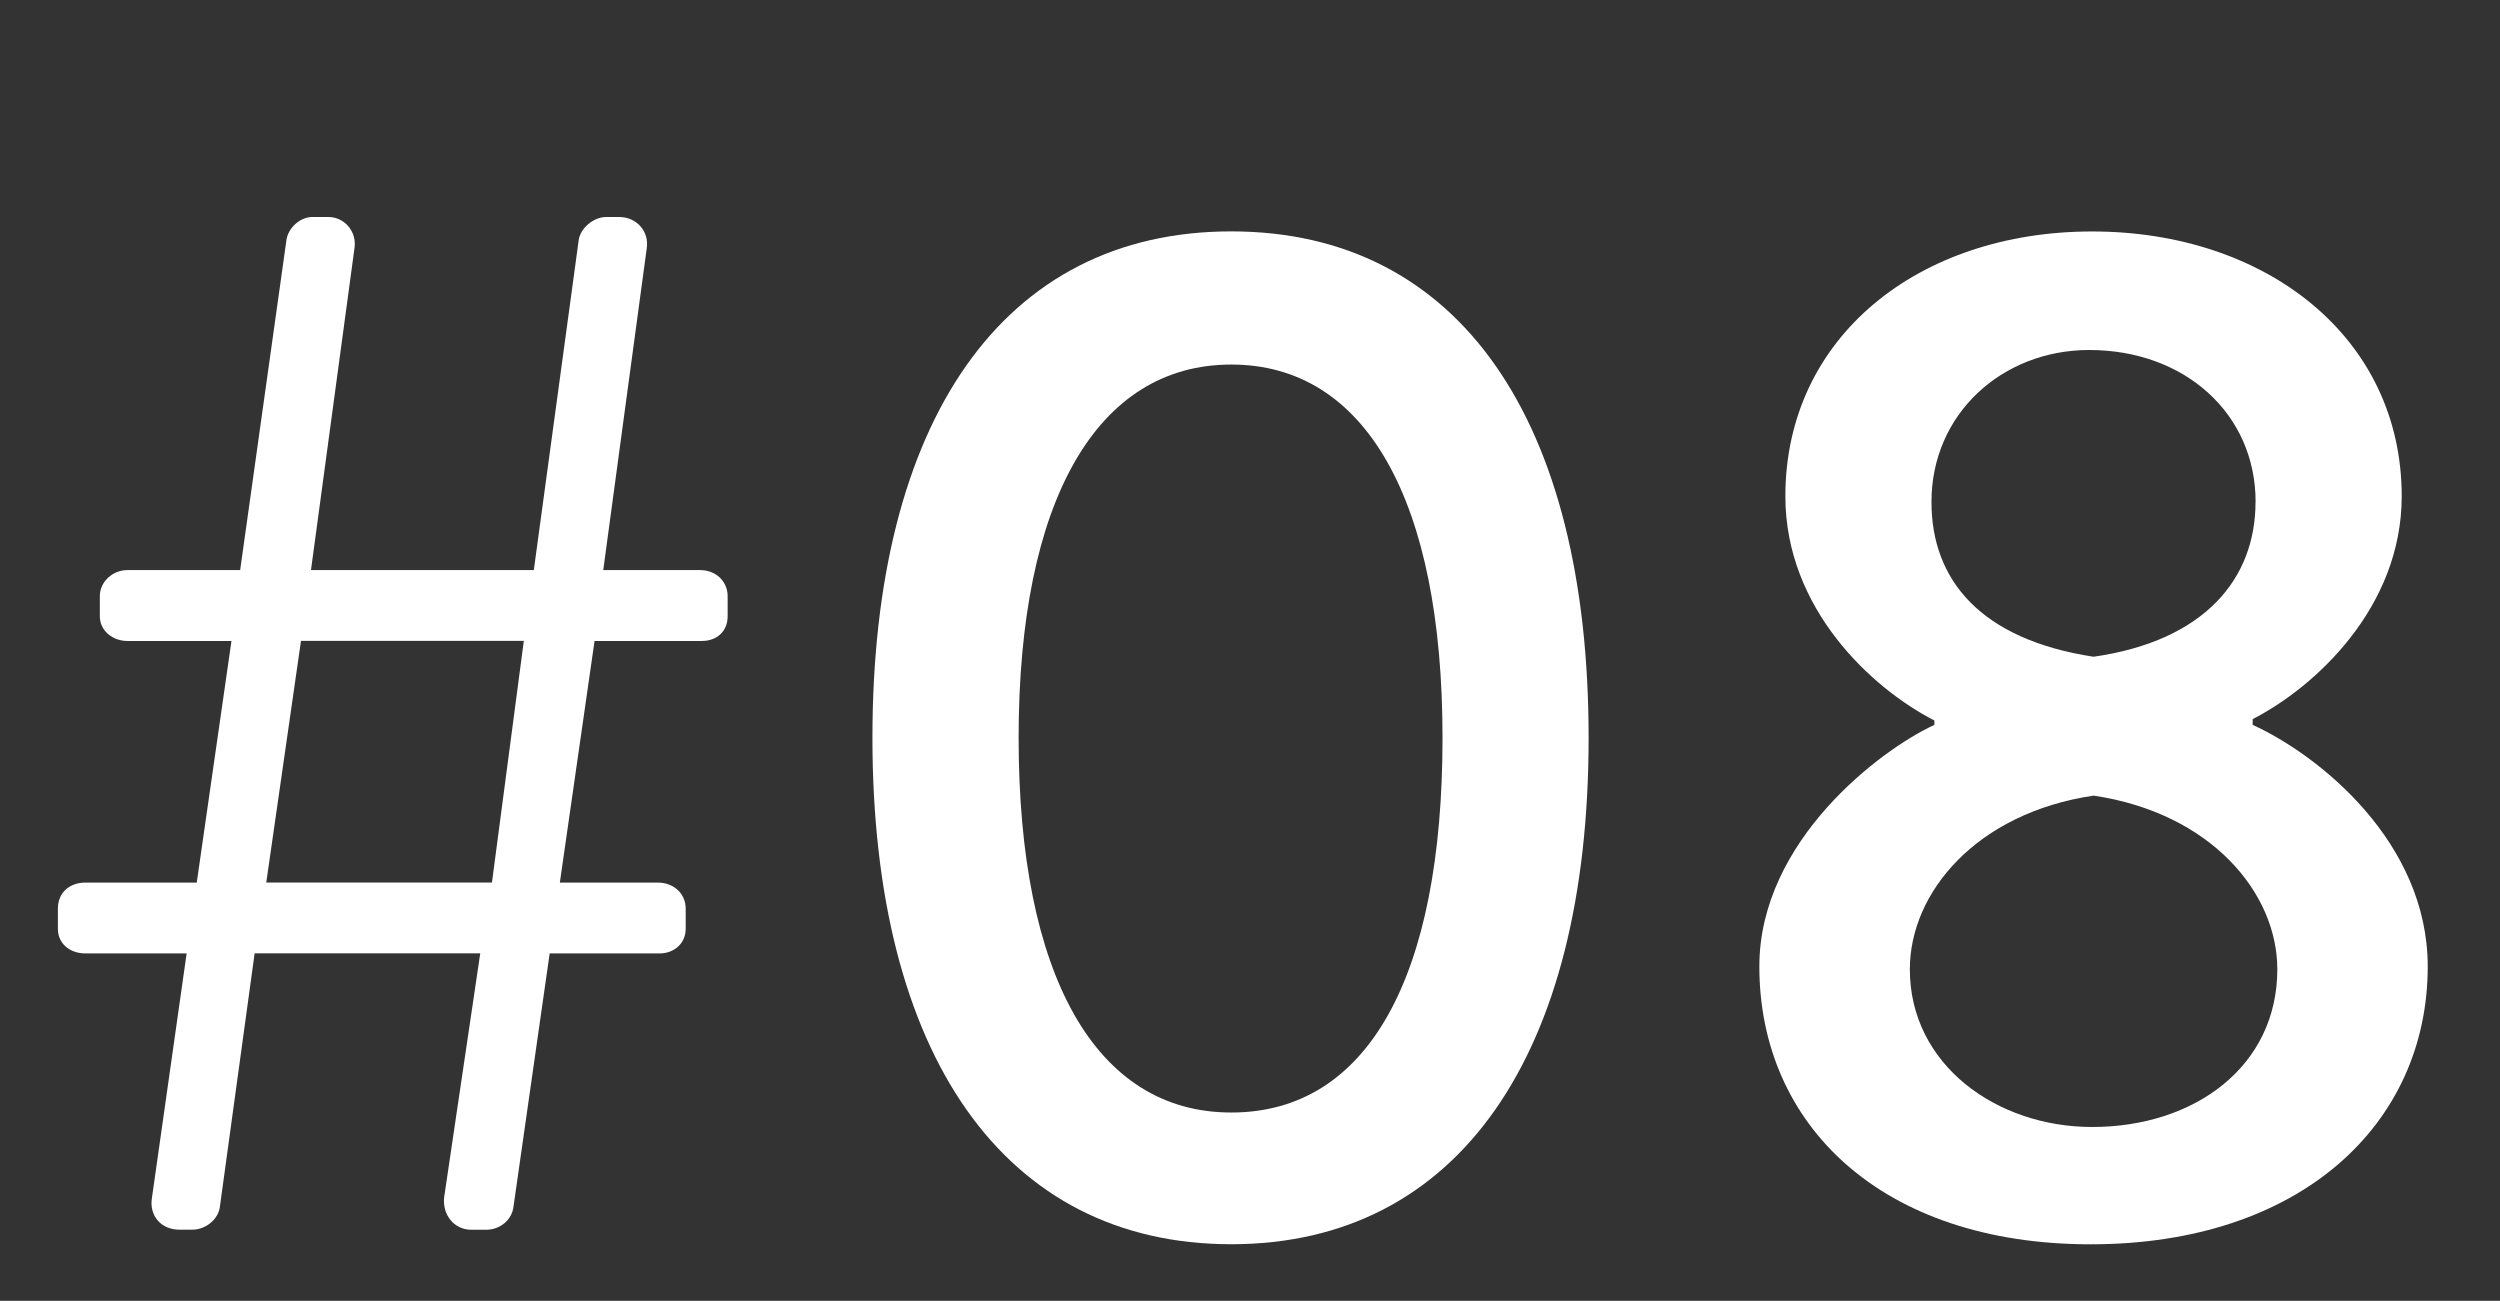
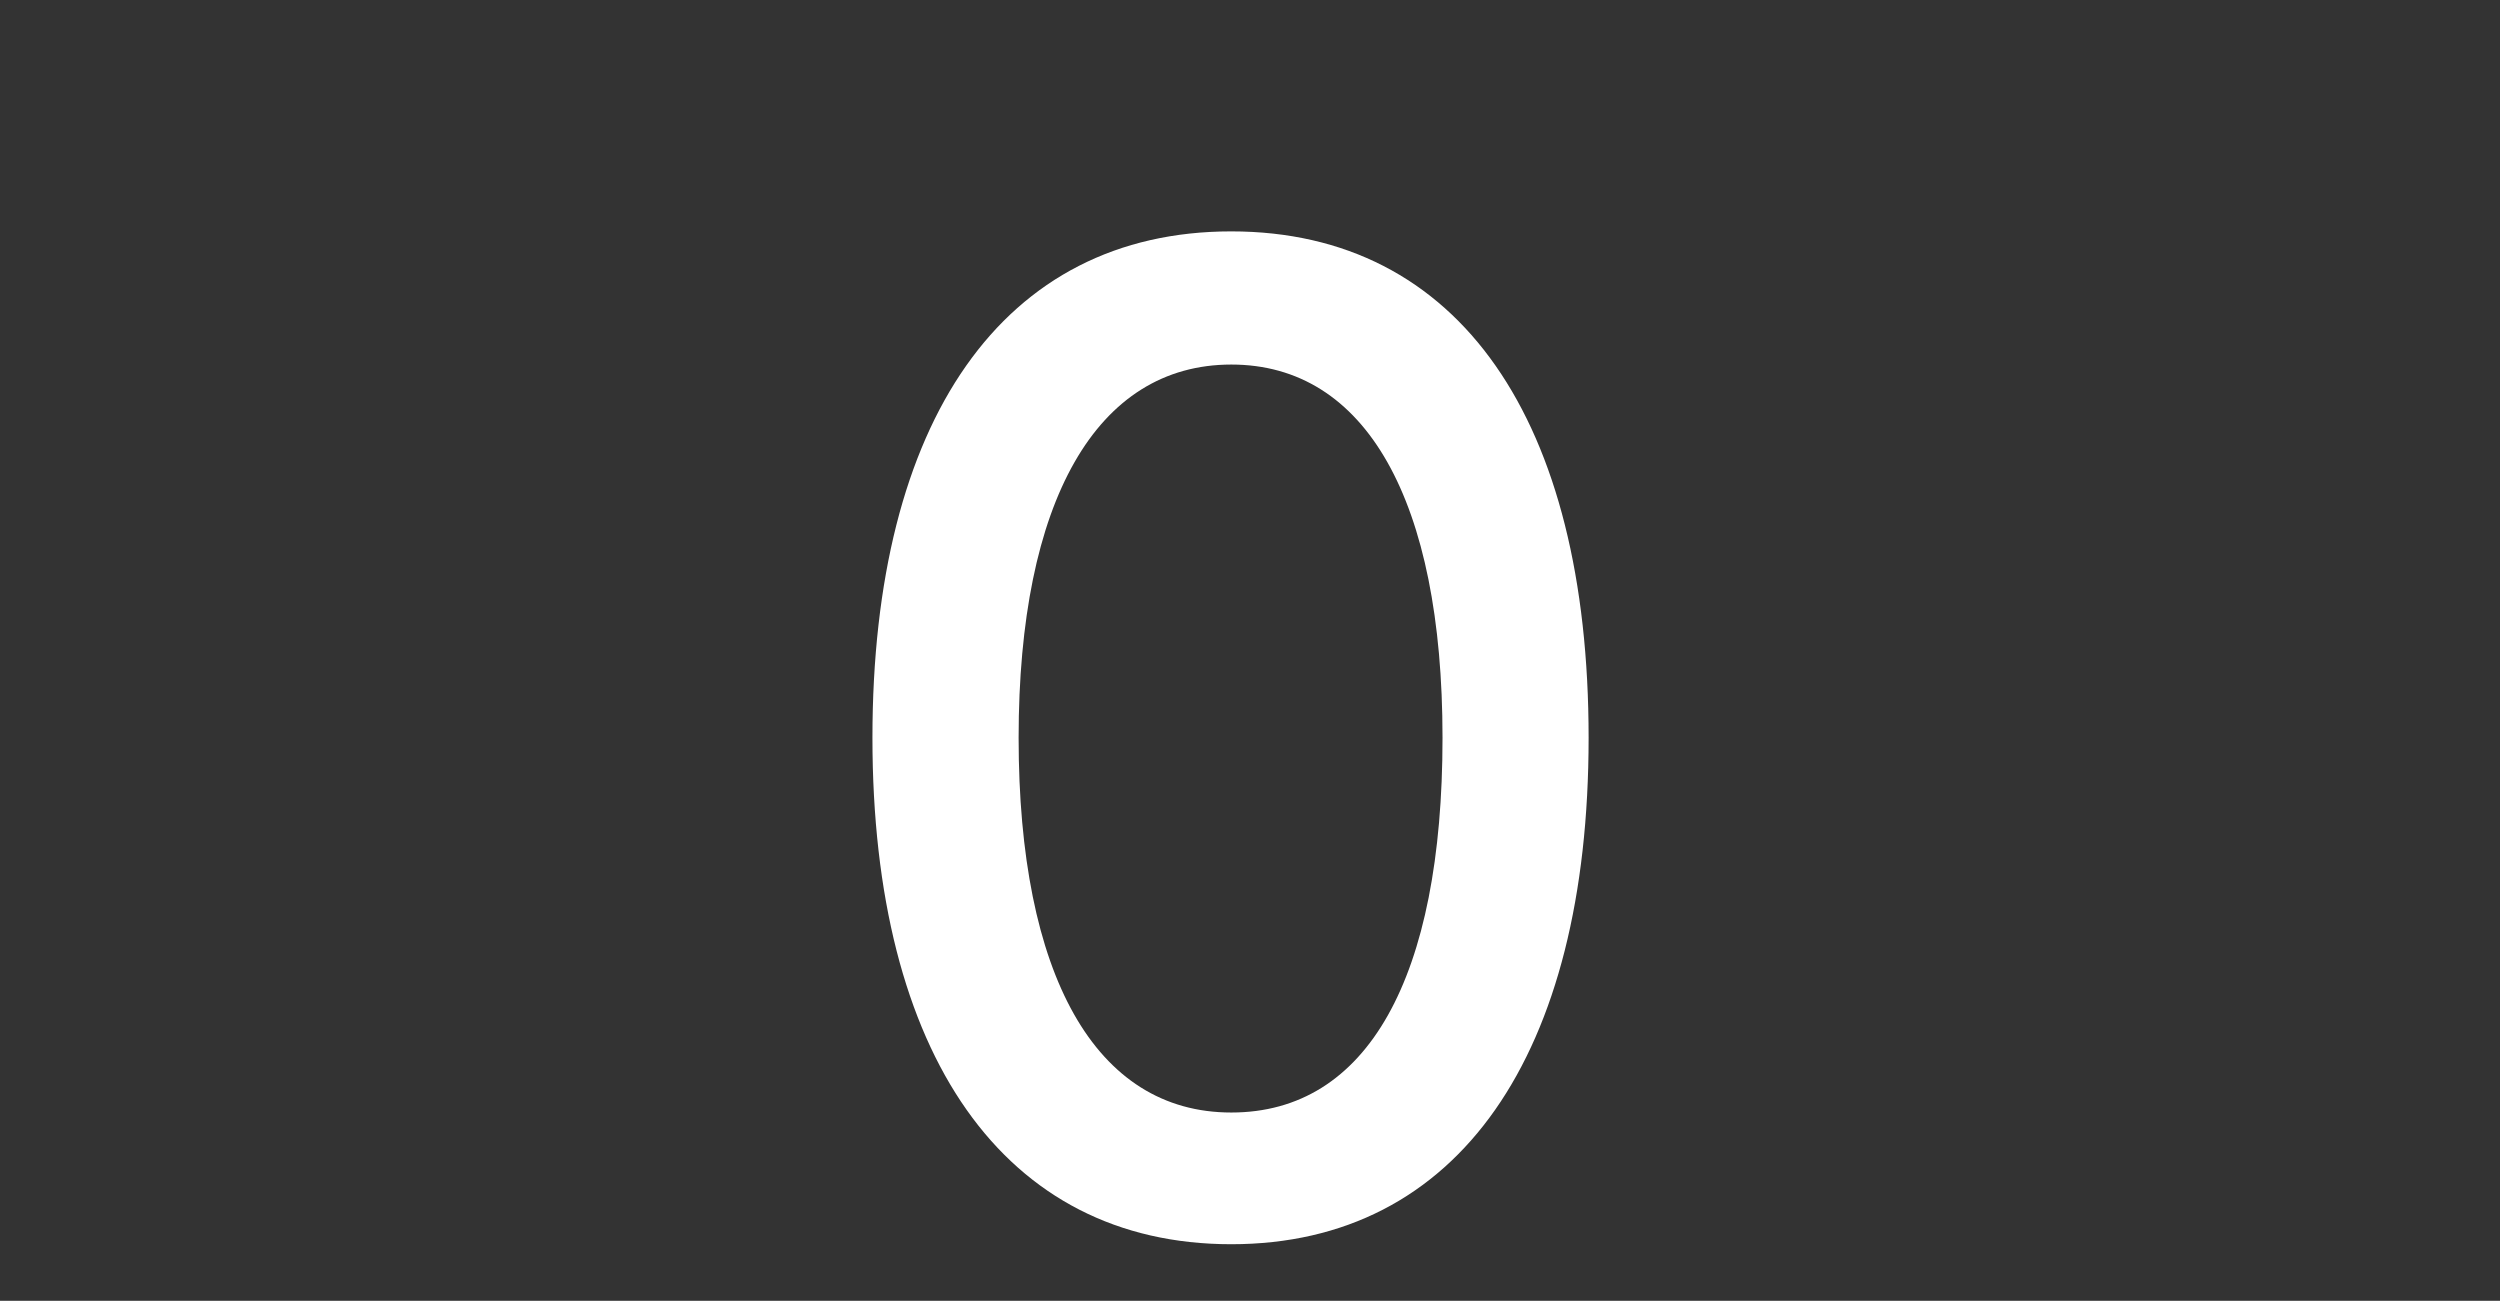
<svg xmlns="http://www.w3.org/2000/svg" viewBox="0 0 307.5 160">
  <rect x="0" y="0" width="307.5" height="160" fill="#333333" stroke="none" />
  <g id="a" />
  <g id="b">
    <g id="c">
      <g>
-         <path d="M22.96,117.27H10.5c-1.96,0-3.38-1.25-3.38-3.02v-2.49c0-1.96,1.42-3.2,3.38-3.2h13.7l4.27-29.72H15.66c-1.78,0-3.38-1.25-3.38-3.03v-2.49c0-1.78,1.6-3.2,3.38-3.2h13.88l5.69-40.58c.18-1.42,1.6-2.85,3.2-2.85h1.96c1.96,0,3.56,1.78,3.2,3.92l-5.34,39.51h27.41l5.52-40.58c.18-1.42,1.78-2.85,3.38-2.85h1.6c2.14,0,3.74,1.78,3.38,3.92l-5.34,39.51h11.92c1.96,0,3.38,1.42,3.38,3.2v2.49c0,1.78-1.25,3.03-3.2,3.03h-13.17l-4.27,29.72h12.1c1.78,0,3.38,1.25,3.38,3.2v2.49c0,1.78-1.42,3.02-3.2,3.02h-13.53l-4.45,31.14c-.18,1.6-1.6,2.85-3.38,2.85h-1.78c-2.13,0-3.56-1.78-3.38-3.92l4.45-30.08H31.32l-4.27,31.14c-.18,1.6-1.78,2.85-3.38,2.85h-1.6c-2.31,0-3.74-1.78-3.38-3.92l4.27-30.08Zm37.55-8.72l3.92-29.72h-27.41l-4.27,29.72h27.76Z" style="fill:#fff;" />
        <path d="M107.31,90.75c0-38.97,16.02-62.29,44.13-62.29s43.96,23.31,43.96,62.29-16.02,62.29-43.96,62.29-44.13-23.31-44.13-62.29Zm70.12,0c0-29.19-9.43-45.91-25.98-45.91s-26.16,16.73-26.16,45.91,9.43,46.09,26.16,46.09,25.98-16.55,25.98-46.09Z" style="fill:#fff;" />
-         <path d="M237.93,89.15v-.53c-7.65-3.92-18.33-13.7-18.33-27.58,0-19.58,16.37-32.57,37.73-32.57s38.08,12.99,38.08,32.57c0,13.7-10.68,23.49-18.33,27.41v.71c8.19,3.74,21.53,14.42,21.53,29.72,0,19.4-15.66,34.17-41.46,34.17s-40.75-14.77-40.75-34.17c0-15.48,14.95-26.69,21.53-29.72Zm19.4,49.47c12.63,0,22.78-7.47,22.78-19.4,0-9.43-8.19-19.22-22.6-21.36-14.42,2.14-22.6,11.92-22.6,21.36,0,11.75,10.68,19.4,22.42,19.4Zm20.11-76.88c0-10.86-8.72-18.69-20.47-18.69-10.68,0-19.4,7.83-19.4,18.69,0,9.61,6.05,16.91,19.93,19.04,13.7-1.96,19.93-9.61,19.93-19.04Z" style="fill:#fff;" />
      </g>
    </g>
  </g>
</svg>